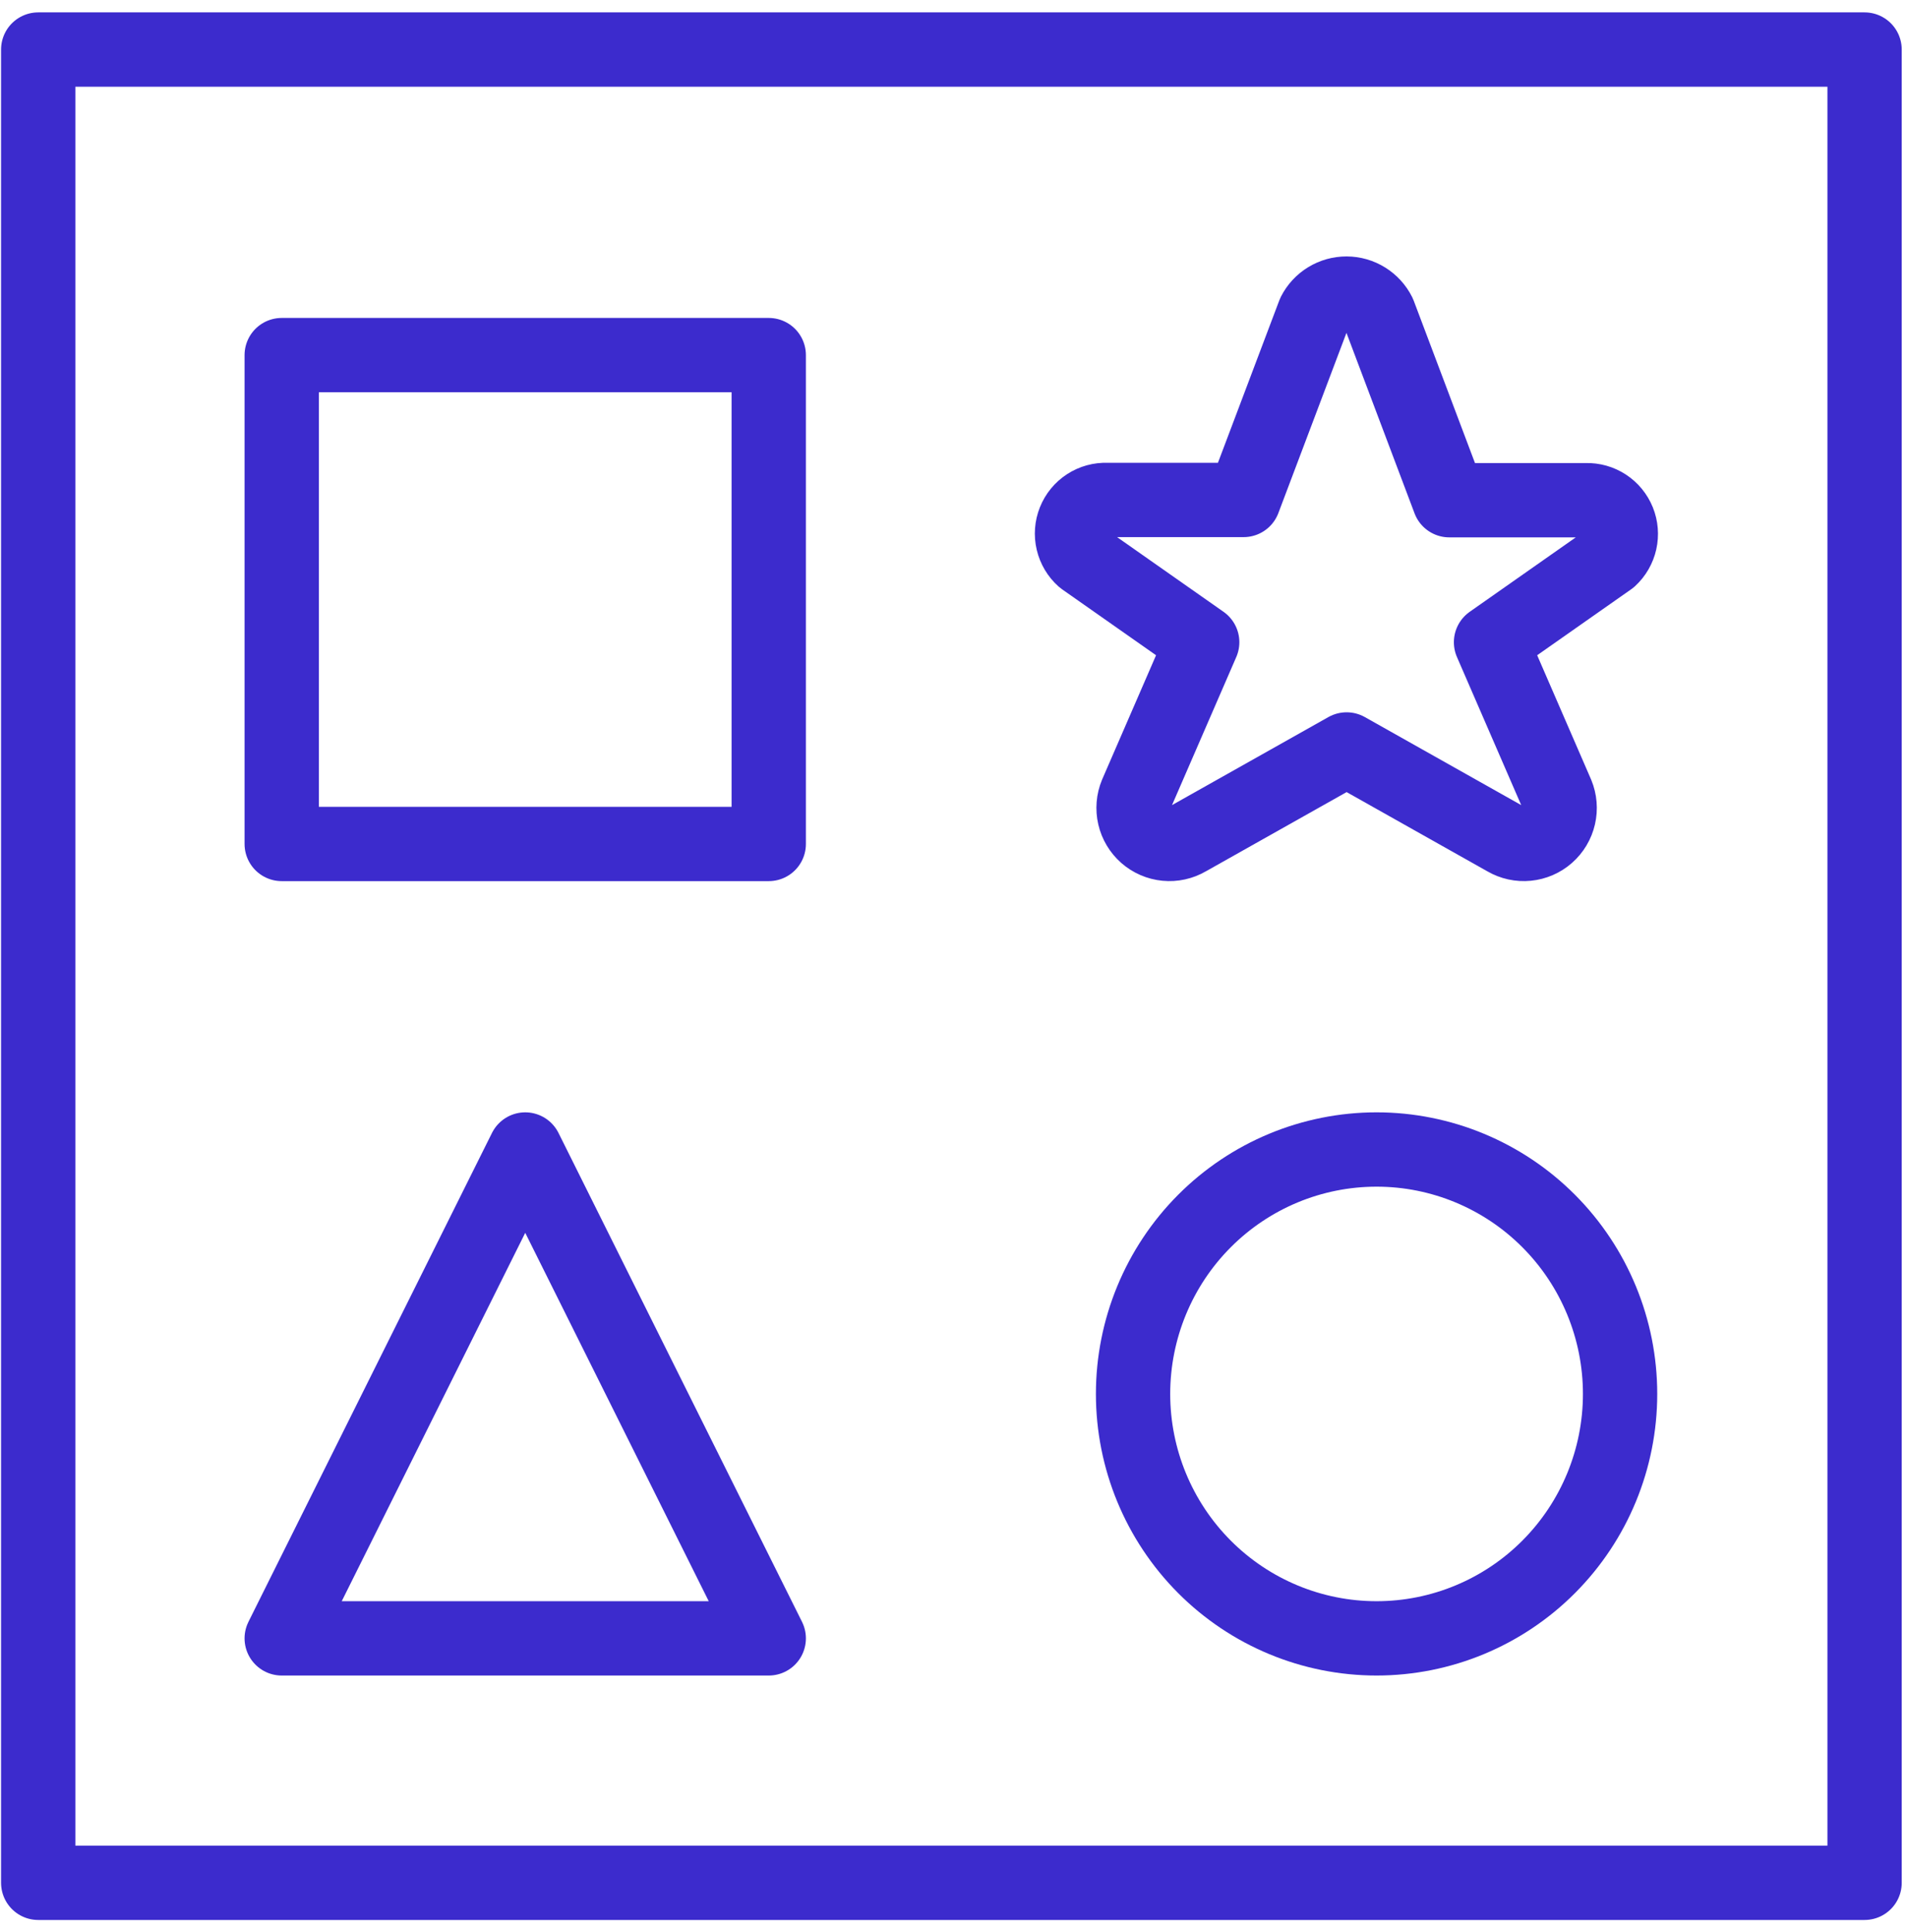
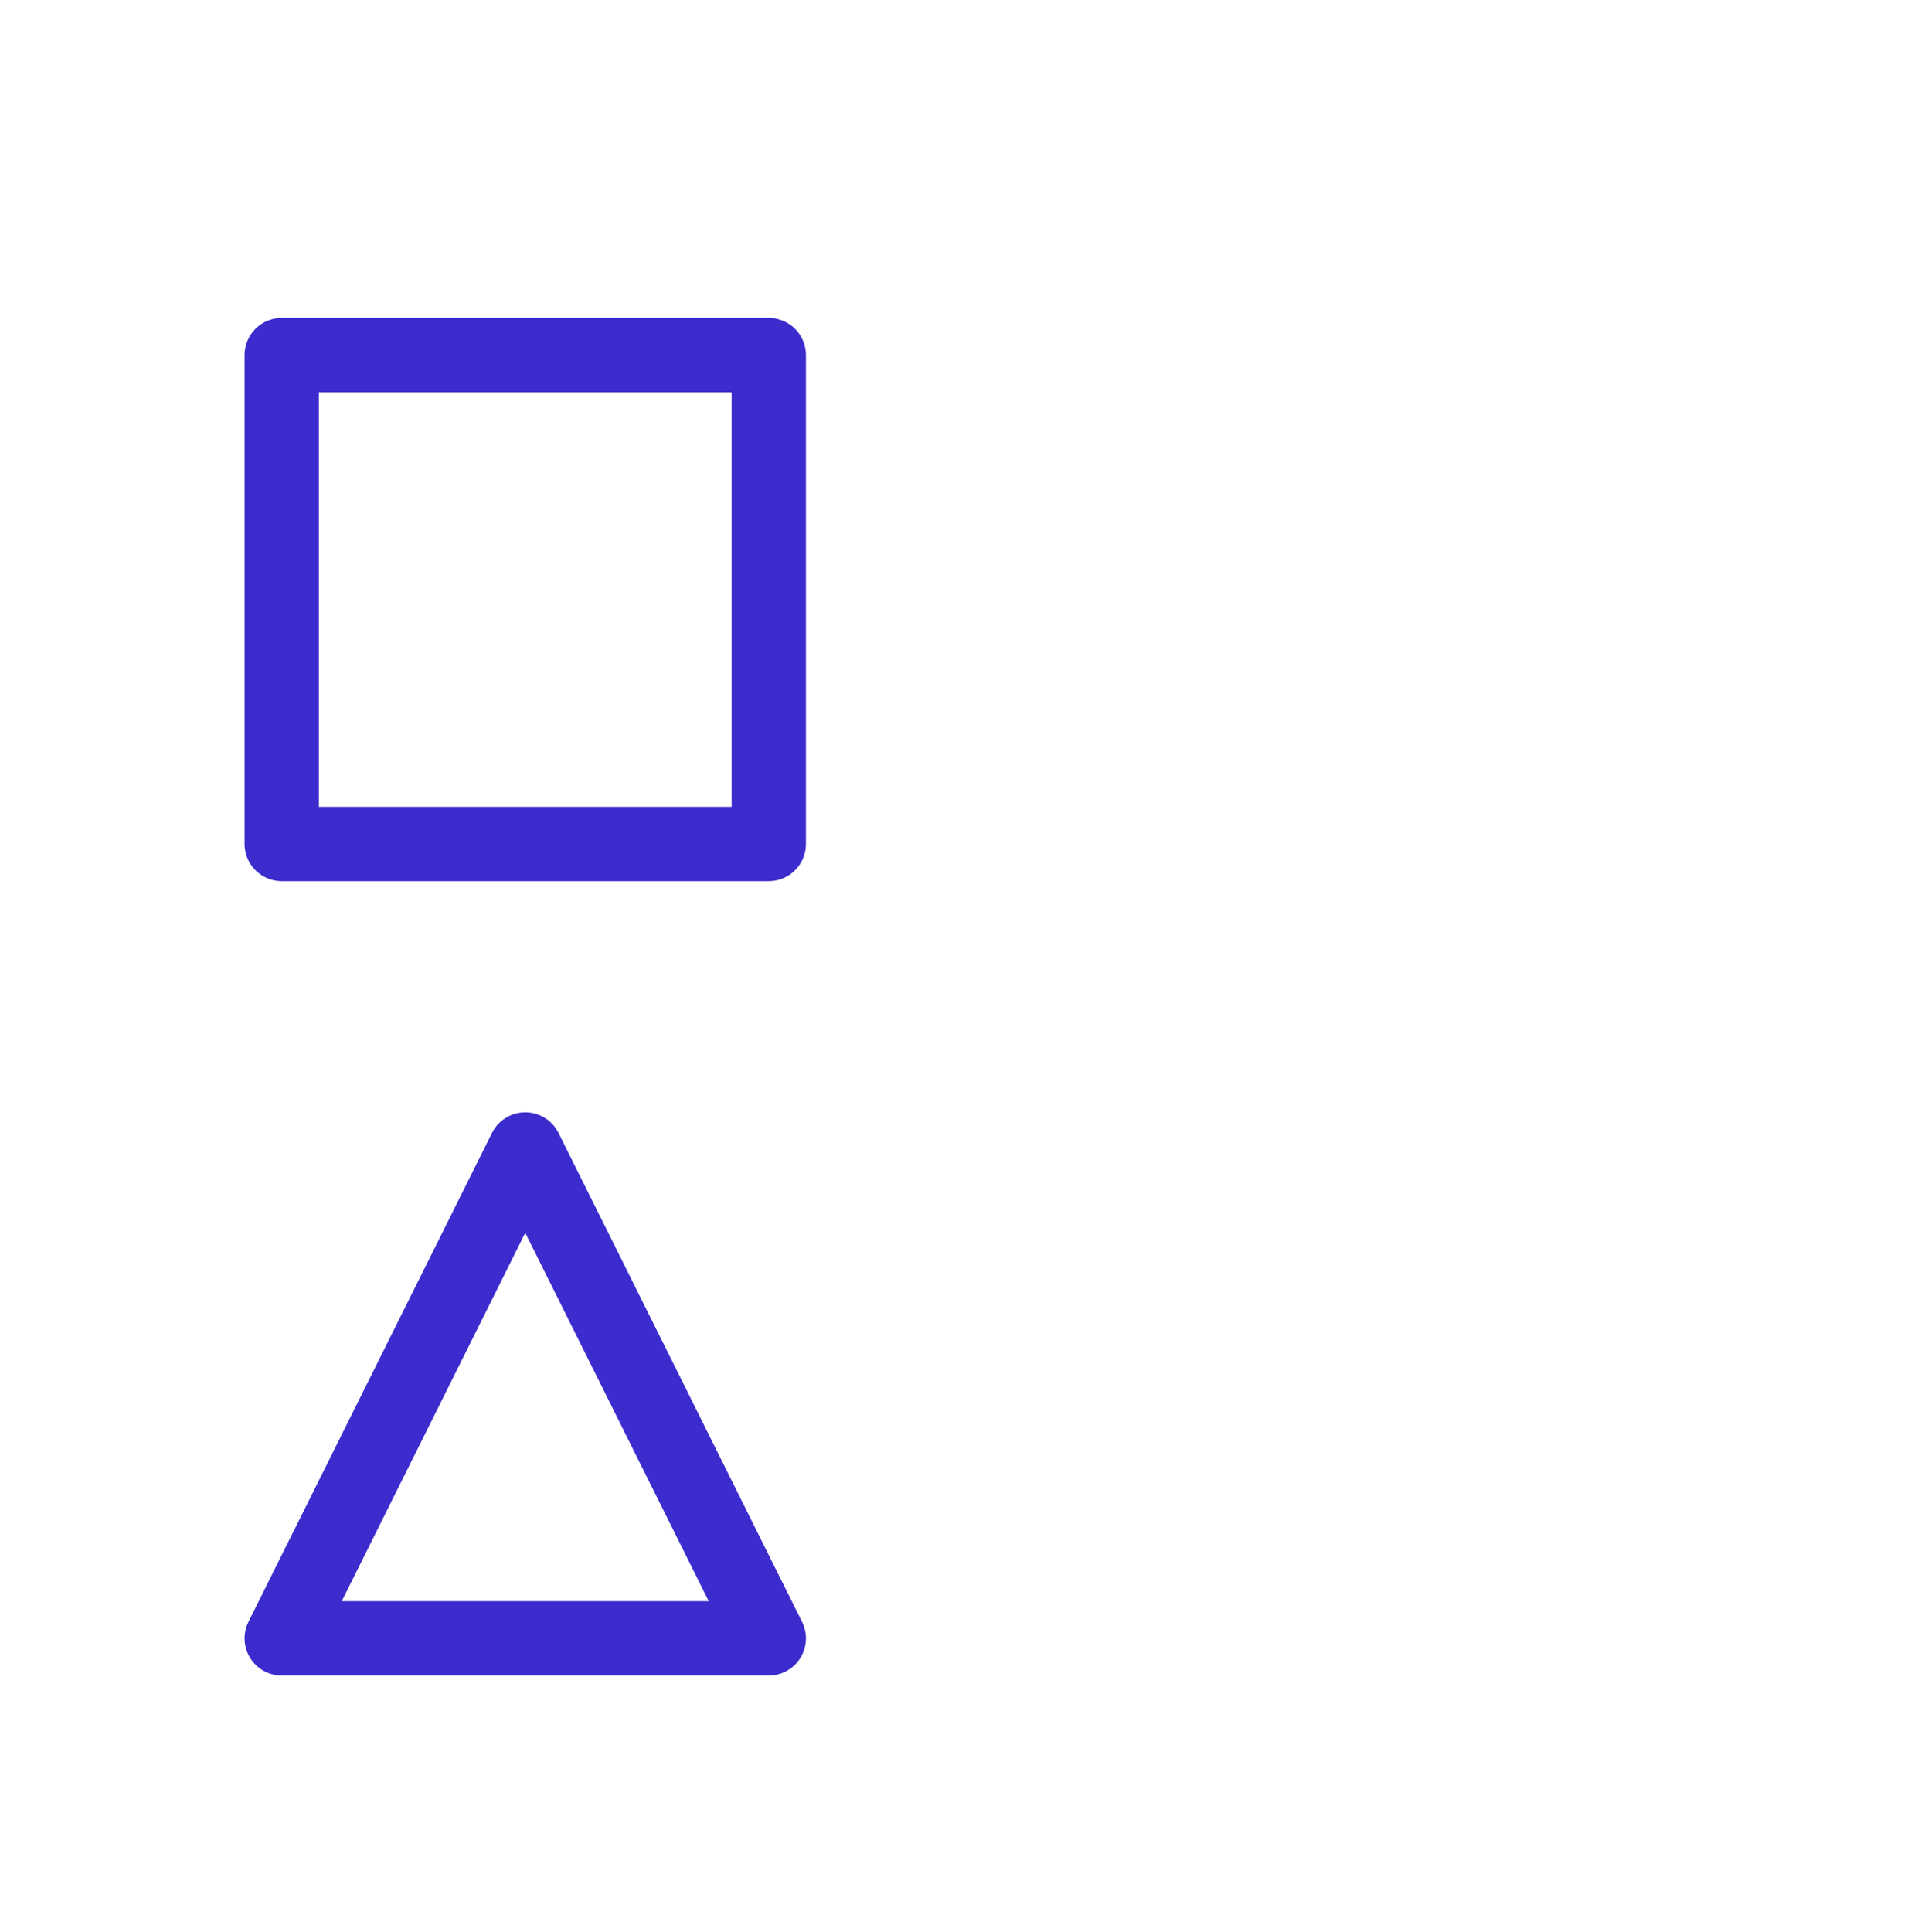
<svg xmlns="http://www.w3.org/2000/svg" width="77" height="78" viewBox="0 0 77 78" fill="none">
-   <path d="M1.543 2H75.287V76H1.543V2Z" stroke="#3C2BCD" stroke-width="3" stroke-linecap="round" stroke-linejoin="round" />
-   <path d="M45.75 56.267C45.75 58.883 46.786 61.393 48.63 63.243C50.474 65.094 52.975 66.133 55.583 66.133C58.19 66.133 60.691 65.094 62.535 63.243C64.379 61.393 65.415 58.883 65.415 56.267C65.415 53.65 64.379 51.14 62.535 49.29C60.691 47.439 58.19 46.4 55.583 46.4C52.975 46.4 50.474 47.439 48.63 49.29C46.786 51.14 45.75 53.65 45.75 56.267Z" stroke="#3C2BCD" stroke-width="3" stroke-linecap="round" stroke-linejoin="round" />
  <path d="M11.375 66.133L21.208 46.4L31.04 66.133H11.375Z" stroke="#3C2BCD" stroke-width="3" stroke-linecap="round" stroke-linejoin="round" />
  <path d="M11.375 14.334H31.04V34.067H11.375V14.334Z" stroke="#3C2BCD" stroke-width="3" stroke-linecap="round" stroke-linejoin="round" />
-   <path d="M55.678 12.663L58.519 20.191H64.048C64.325 20.183 64.597 20.26 64.829 20.411C65.061 20.563 65.241 20.782 65.346 21.04C65.45 21.297 65.473 21.58 65.412 21.851C65.351 22.122 65.209 22.368 65.005 22.556L60.204 25.924L62.865 32.054C62.981 32.335 63.007 32.645 62.938 32.942C62.87 33.238 62.71 33.505 62.482 33.706C62.254 33.906 61.969 34.03 61.667 34.059C61.366 34.089 61.062 34.022 60.8 33.869L54.373 30.252L47.946 33.869C47.684 34.022 47.38 34.089 47.079 34.059C46.777 34.03 46.492 33.906 46.264 33.706C46.036 33.505 45.876 33.238 45.808 32.942C45.739 32.645 45.765 32.335 45.881 32.054L48.542 25.924L43.741 22.556C43.532 22.37 43.385 22.124 43.321 21.851C43.256 21.578 43.278 21.292 43.382 21.032C43.486 20.772 43.668 20.55 43.902 20.398C44.136 20.246 44.412 20.17 44.691 20.181H50.214L53.059 12.653C53.182 12.411 53.37 12.207 53.602 12.066C53.834 11.924 54.1 11.85 54.371 11.851C54.642 11.852 54.908 11.928 55.139 12.072C55.369 12.215 55.556 12.419 55.678 12.663V12.663Z" stroke="#3C2BCD" stroke-width="3" stroke-linecap="round" stroke-linejoin="round" />
</svg>